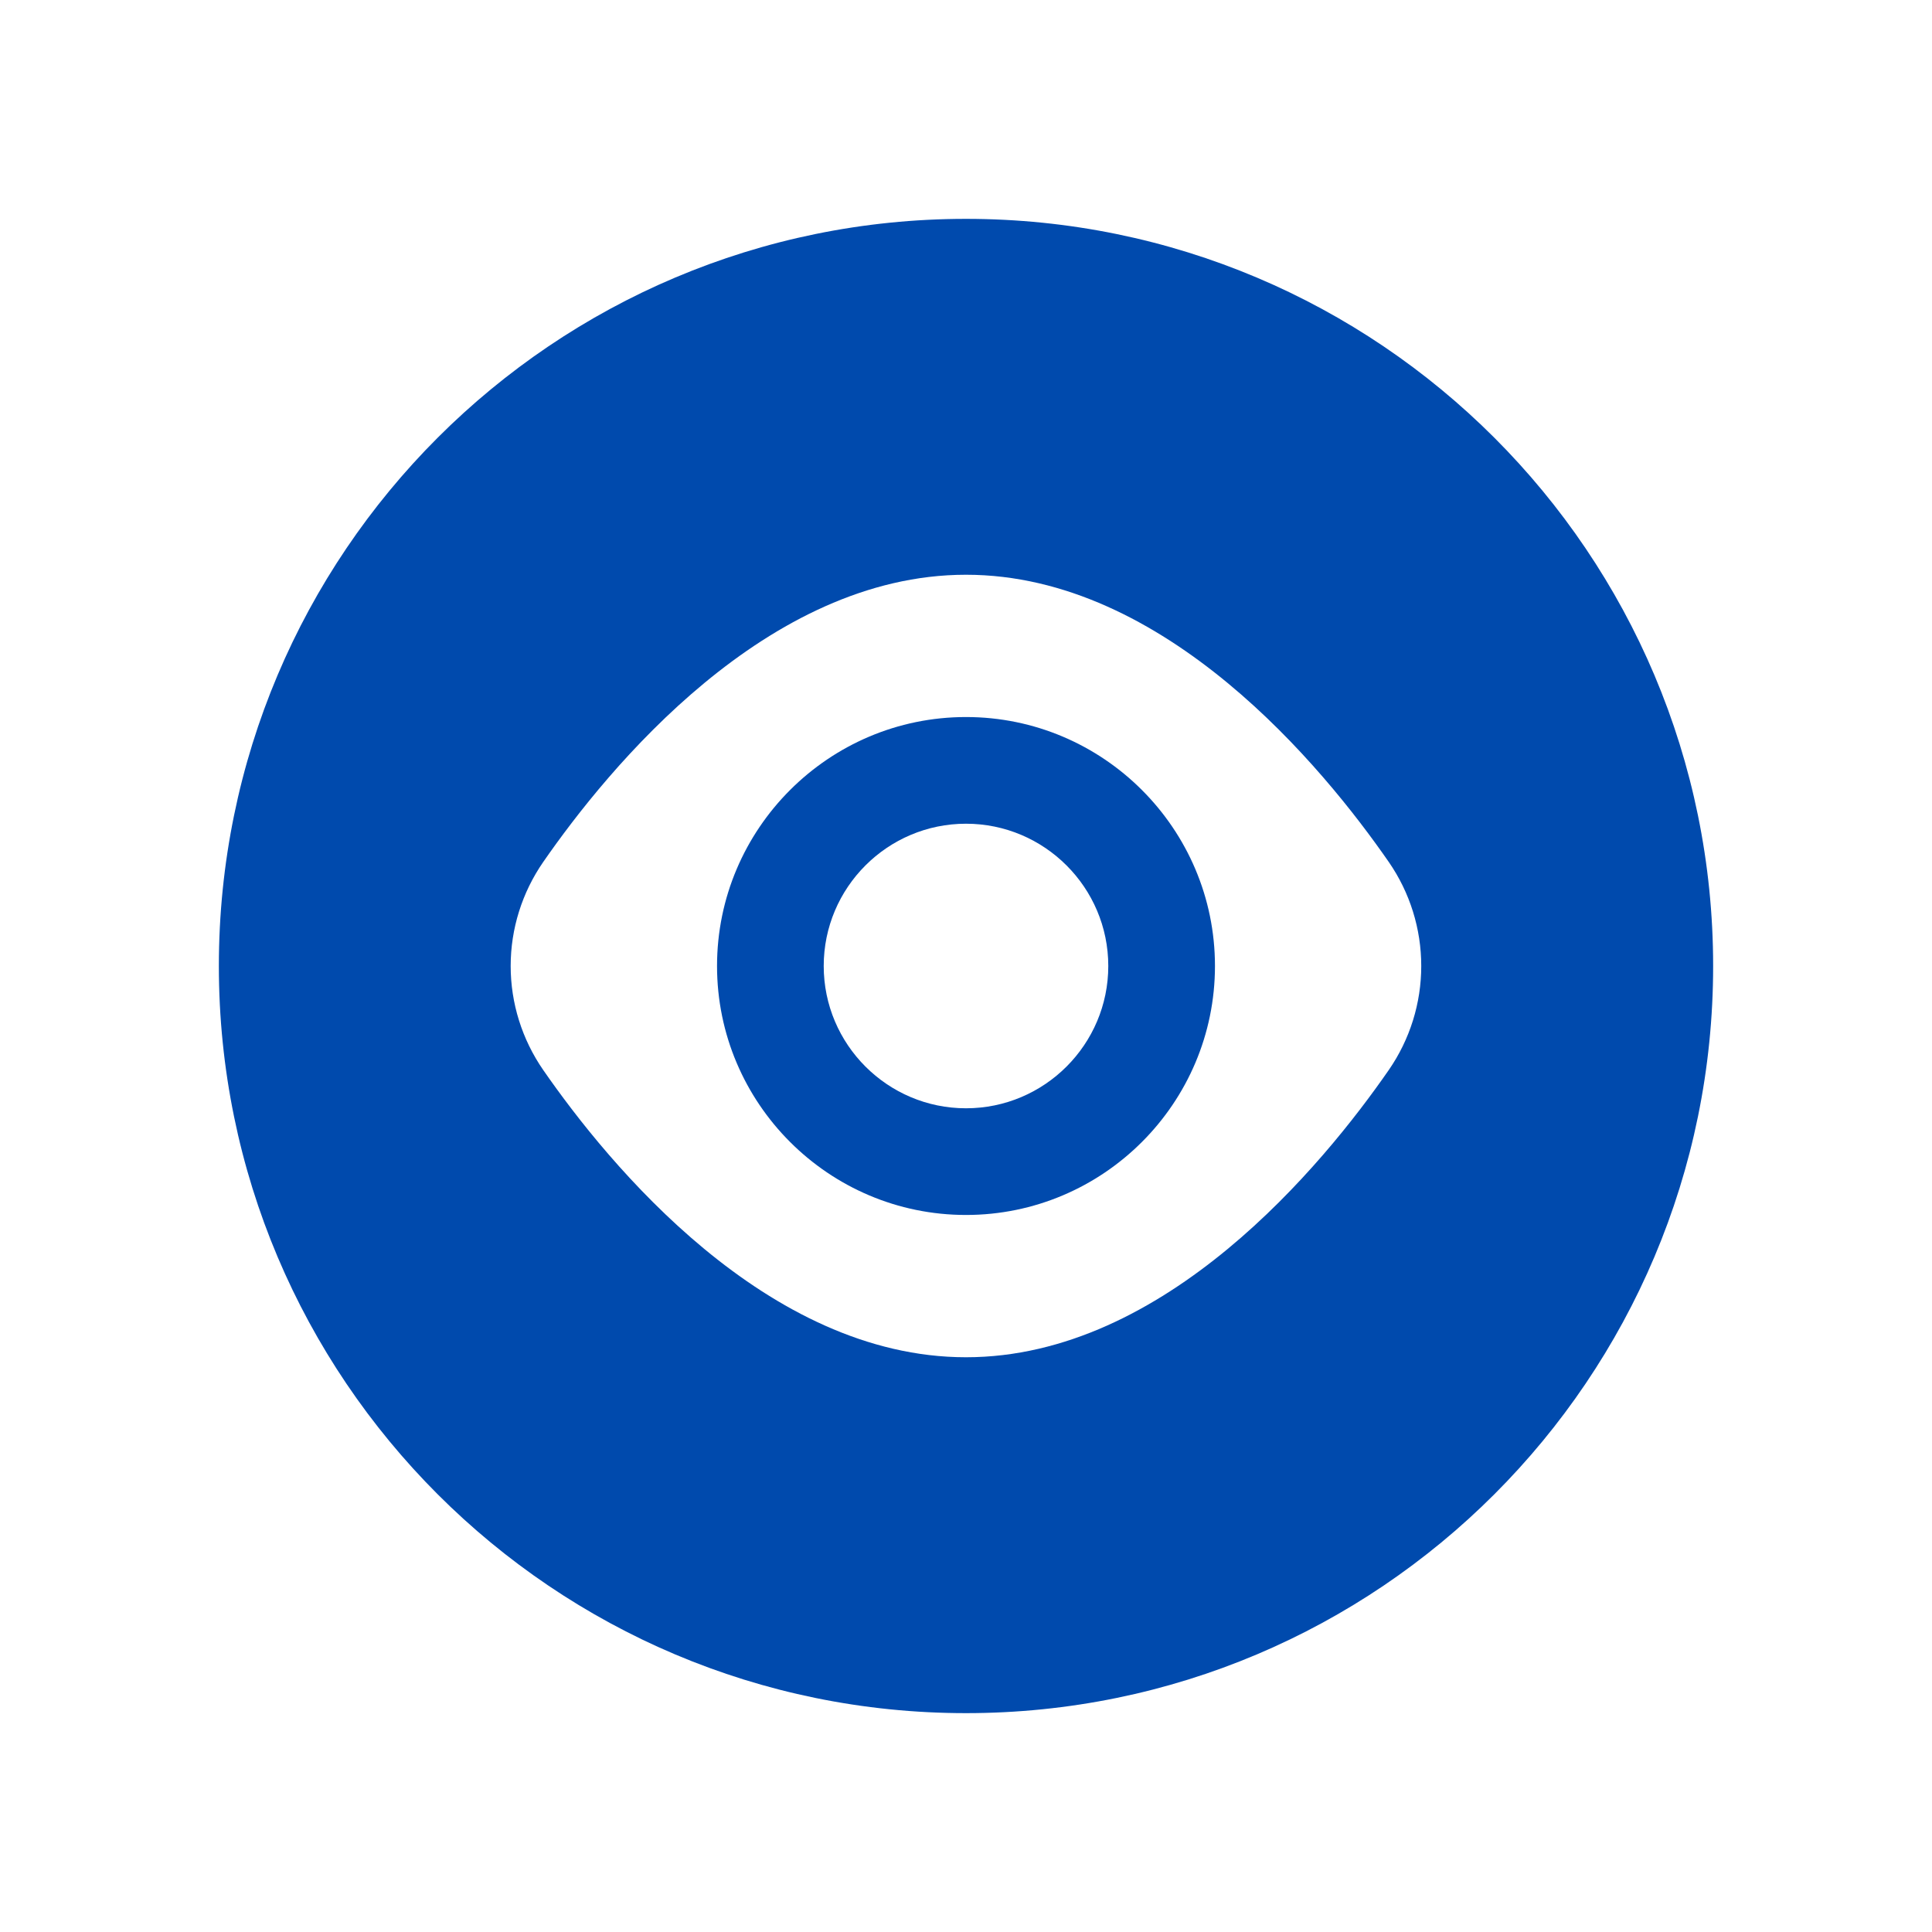
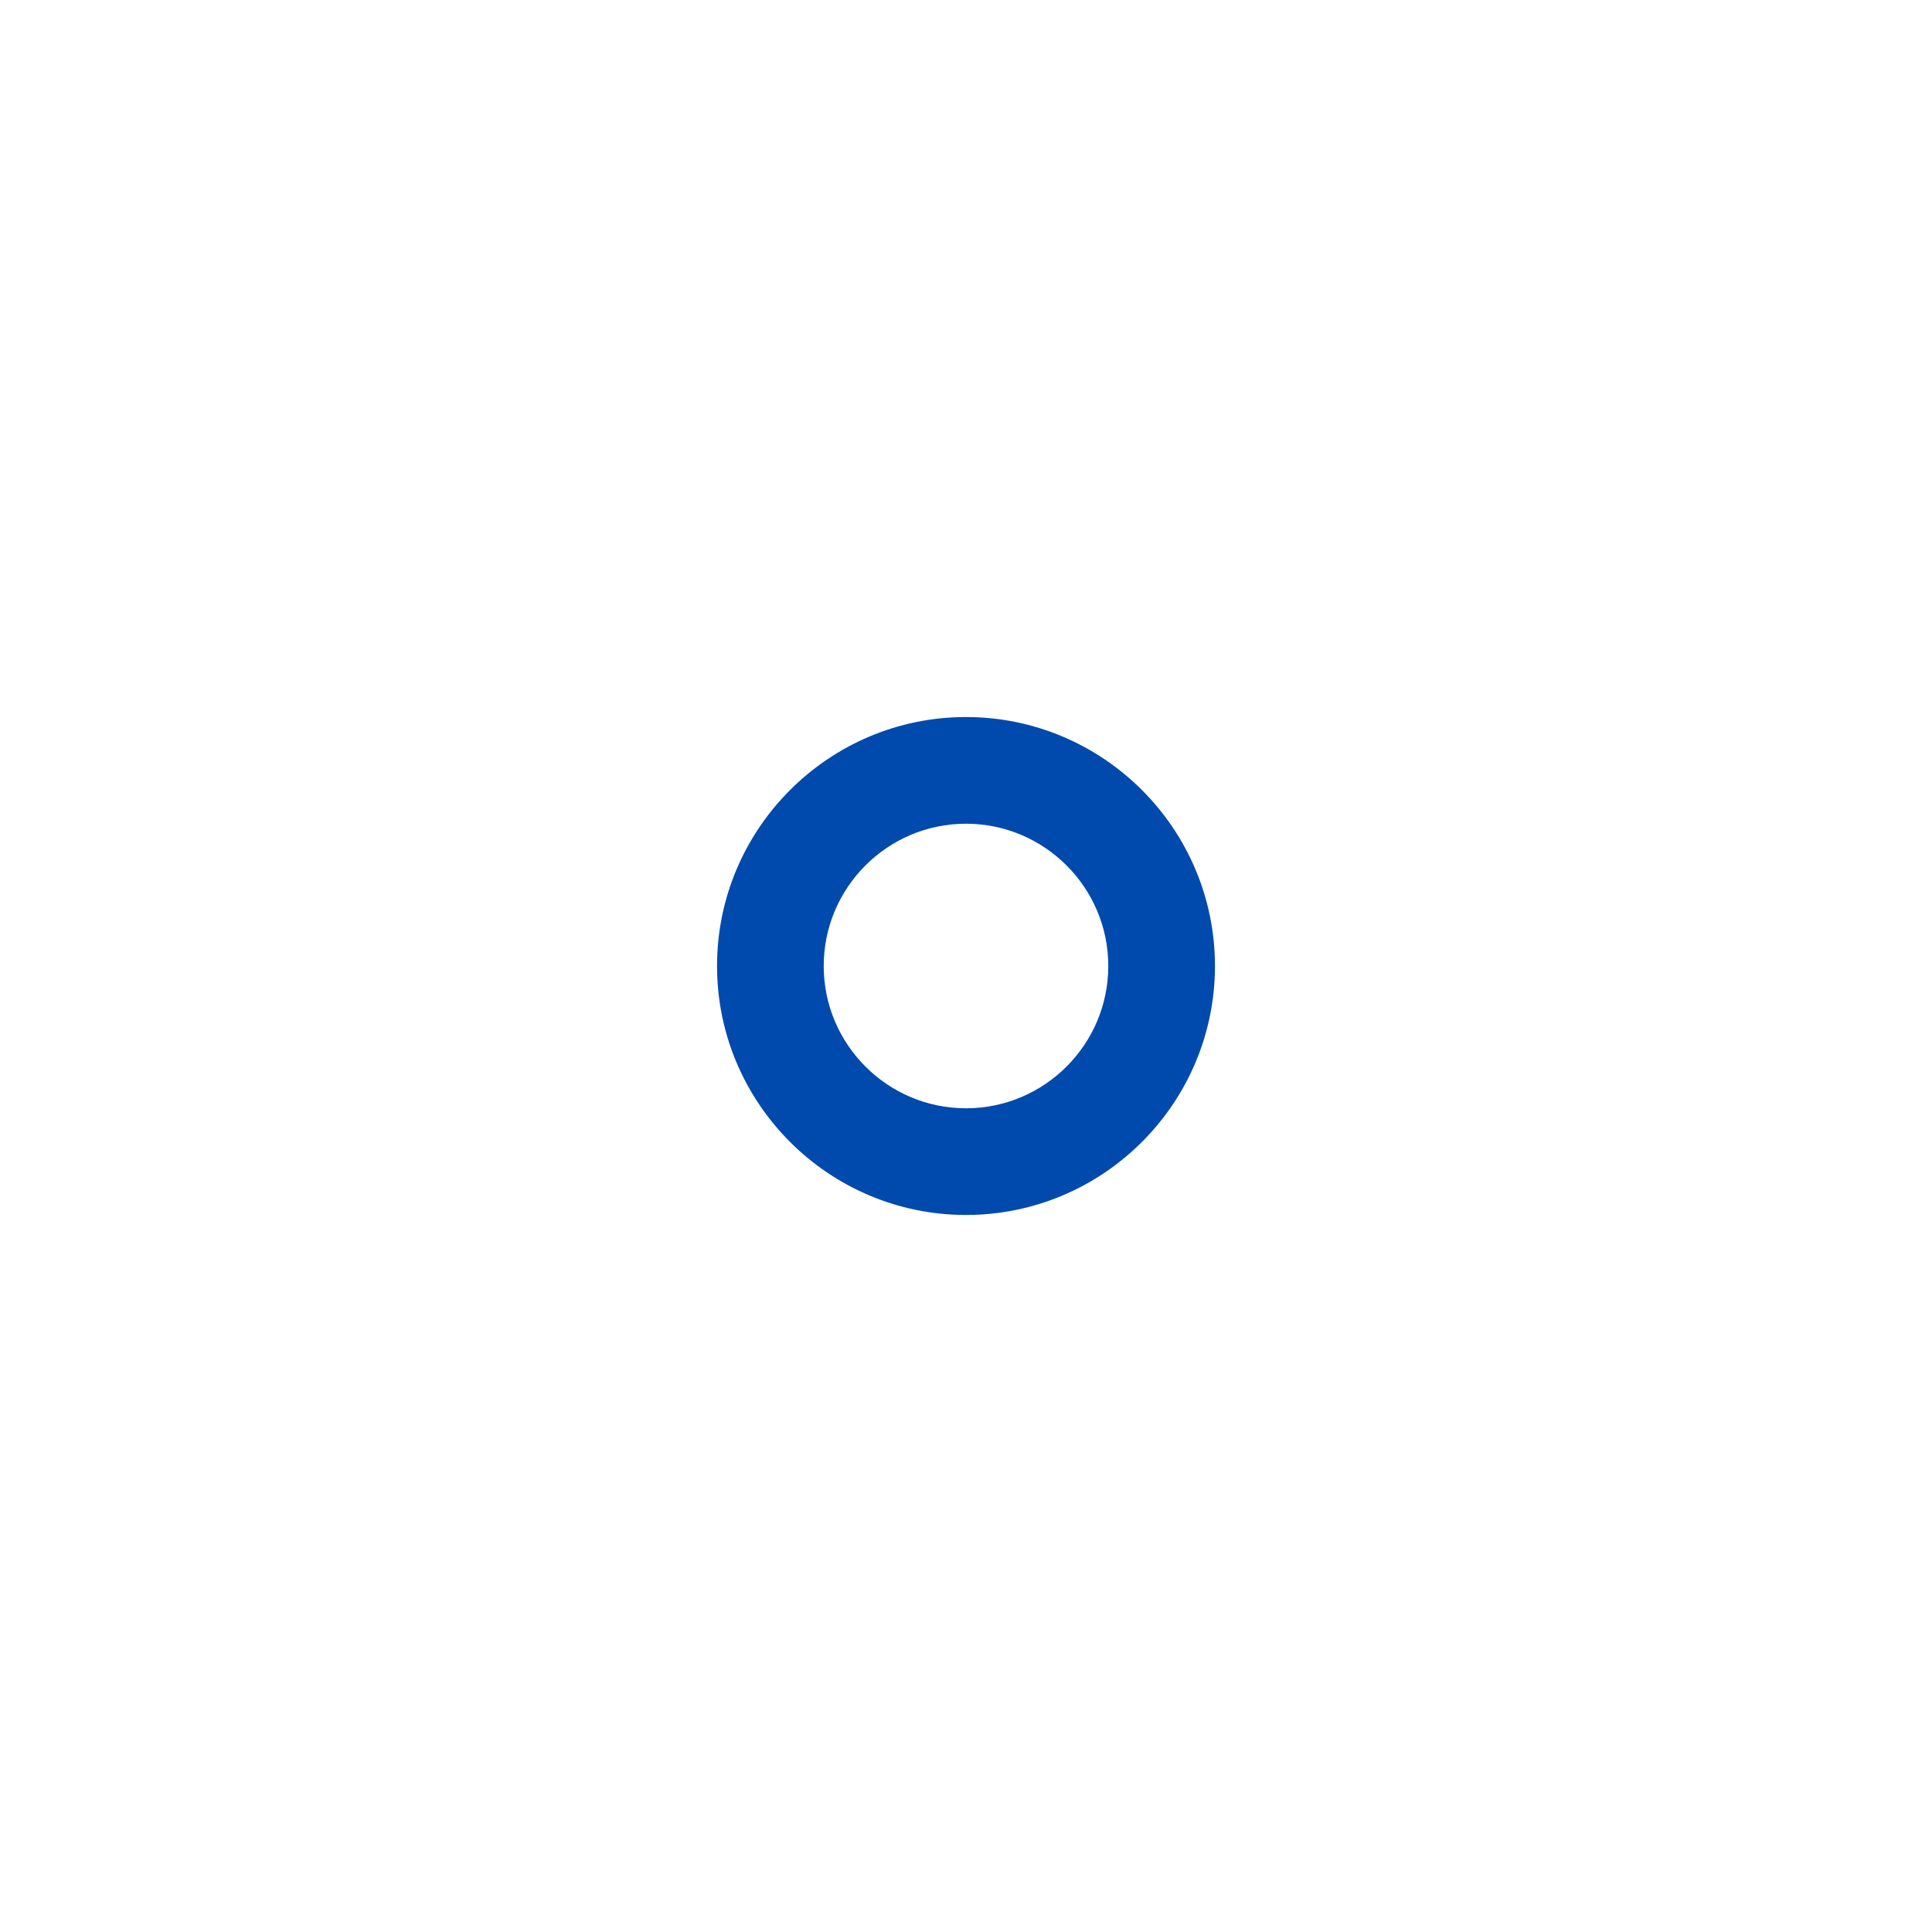
<svg xmlns="http://www.w3.org/2000/svg" width="128" zoomAndPan="magnify" viewBox="0 0 96 96" height="128" preserveAspectRatio="xMidYMid meet" version="1.0">
  <defs>
    <clipPath id="317326f902">
-       <path d="M 10.875 10.875 L 85.125 10.875 L 85.125 85.125 L 10.875 85.125 Z M 10.875 10.875 " clip-rule="nonzero" />
+       <path d="M 10.875 10.875 L 85.125 10.875 L 10.875 85.125 Z M 10.875 10.875 " clip-rule="nonzero" />
    </clipPath>
  </defs>
  <path fill="#004aad" d="M 48 35.629 C 41.18 35.629 35.629 41.18 35.629 48 C 35.629 54.82 41.18 60.371 48 60.371 C 54.82 60.371 60.371 54.82 60.371 48 C 60.371 41.18 54.82 35.629 48 35.629 Z M 48 55.07 C 44.102 55.07 40.93 51.898 40.93 48 C 40.93 44.102 44.102 40.93 48 40.93 C 51.898 40.93 55.07 44.102 55.07 48 C 55.07 51.898 51.898 55.07 48 55.07 Z M 48 55.07 " fill-opacity="1" fill-rule="nonzero" />
  <g clip-path="url(#317326f902)">
-     <path fill="#004aad" d="M 48 10.875 C 27.496 10.875 10.875 27.496 10.875 48 C 10.875 68.504 27.496 85.125 48 85.125 C 68.504 85.125 85.125 68.504 85.125 48 C 85.125 27.496 68.504 10.875 48 10.875 Z M 69.008 53.168 C 65.762 57.852 57.906 67.441 48 67.441 C 38.094 67.441 30.238 57.852 26.992 53.168 C 25.941 51.648 25.375 49.848 25.375 48 C 25.375 46.152 25.941 44.352 26.992 42.832 C 30.238 38.148 38.094 28.559 48 28.559 C 57.906 28.559 65.762 38.148 69.008 42.832 C 70.059 44.352 70.621 46.152 70.621 48 C 70.621 49.848 70.059 51.648 69.008 53.168 Z M 69.008 53.168 " fill-opacity="1" fill-rule="nonzero" />
-   </g>
+     </g>
</svg>